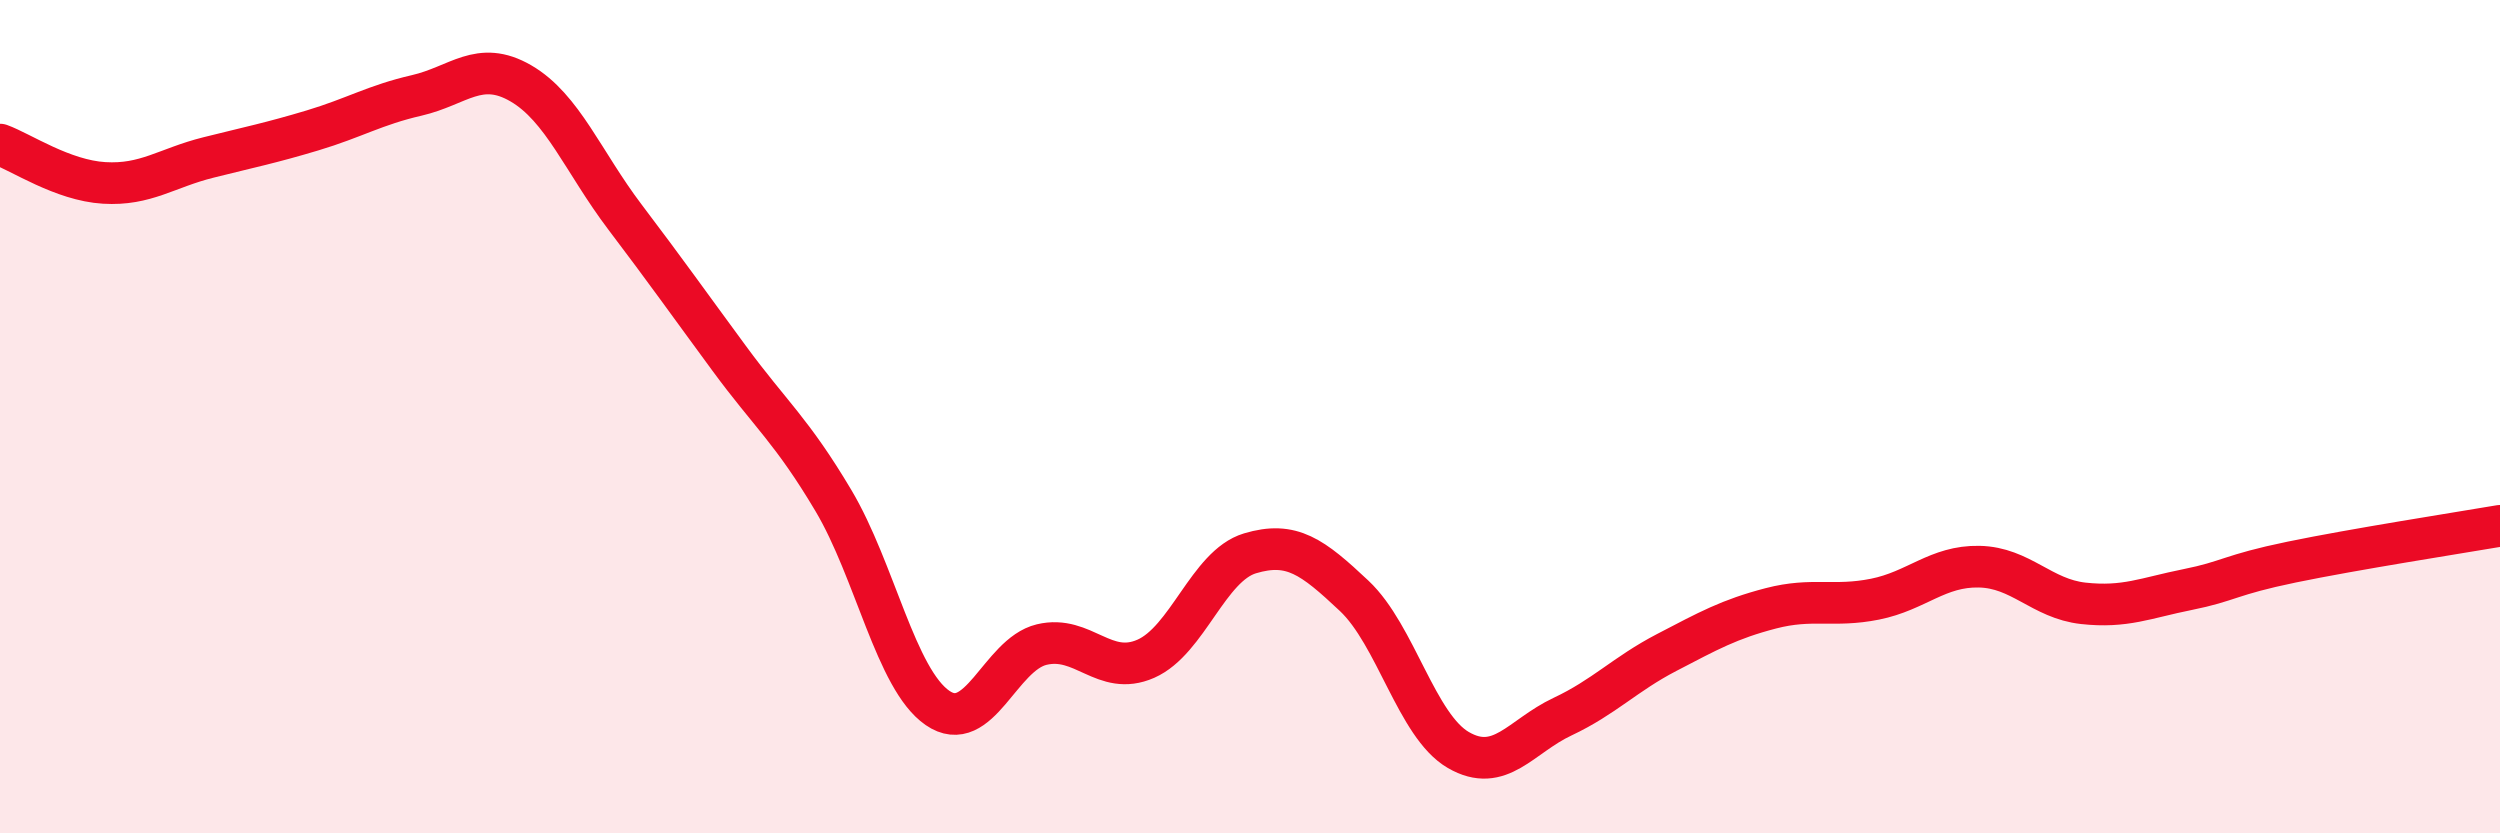
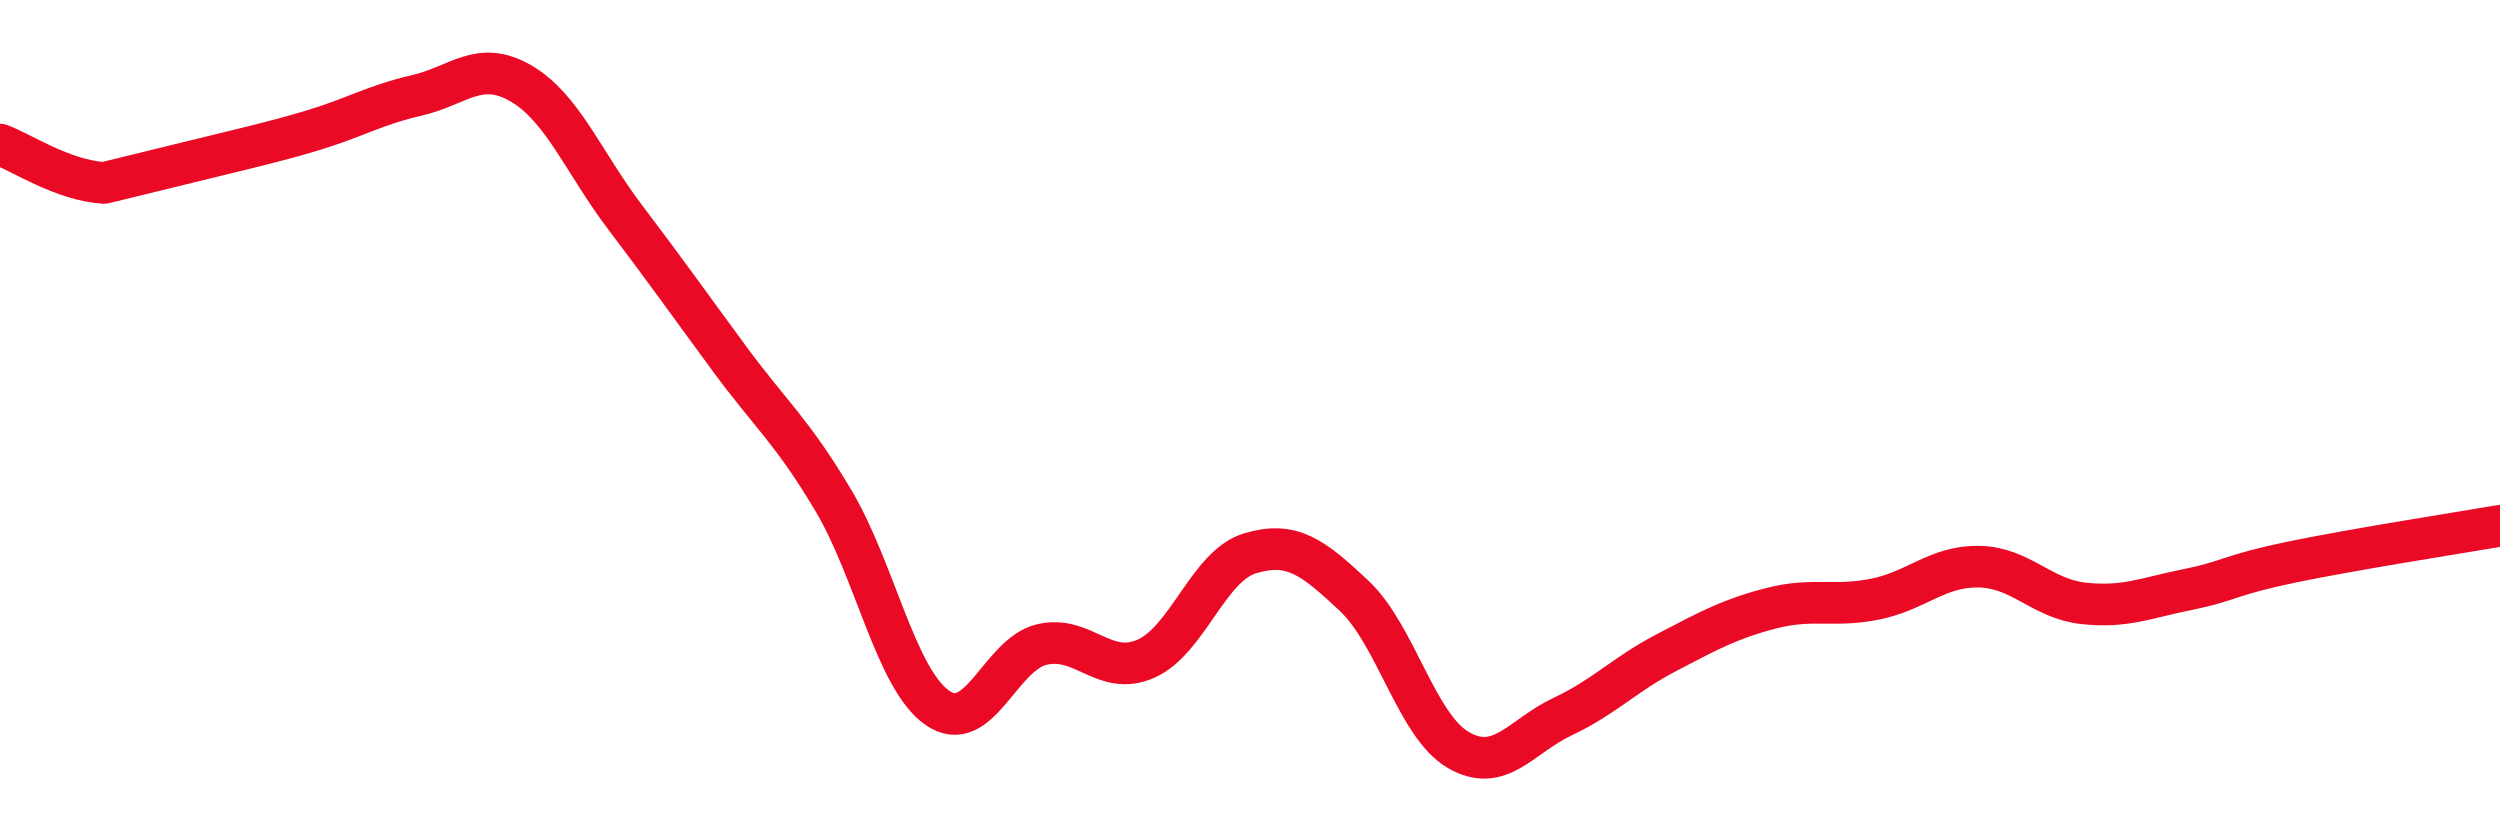
<svg xmlns="http://www.w3.org/2000/svg" width="60" height="20" viewBox="0 0 60 20">
-   <path d="M 0,3.47 C 0.5,3.65 1.5,4.33 2.5,4.39 C 3.5,4.45 4,4.03 5,3.78 C 6,3.53 6.5,3.43 7.5,3.13 C 8.5,2.83 9,2.52 10,2.29 C 11,2.06 11.5,1.42 12.5,2 C 13.5,2.58 14,3.89 15,5.21 C 16,6.53 16.5,7.24 17.5,8.6 C 18.5,9.96 19,10.33 20,12.01 C 21,13.69 21.5,16.3 22.5,16.99 C 23.5,17.68 24,15.71 25,15.47 C 26,15.23 26.5,16.25 27.5,15.81 C 28.5,15.37 29,13.58 30,13.28 C 31,12.98 31.5,13.36 32.5,14.3 C 33.5,15.24 34,17.42 35,18 C 36,18.58 36.5,17.67 37.5,17.2 C 38.5,16.73 39,16.18 40,15.66 C 41,15.14 41.5,14.86 42.5,14.6 C 43.5,14.34 44,14.58 45,14.38 C 46,14.18 46.5,13.58 47.5,13.6 C 48.5,13.62 49,14.37 50,14.48 C 51,14.59 51.5,14.35 52.5,14.15 C 53.5,13.95 53.5,13.8 55,13.49 C 56.5,13.18 59,12.79 60,12.62L60 20L0 20Z" fill="#EB0A25" opacity="0.1" stroke-linecap="round" stroke-linejoin="round" />
-   <path d="M 0,3.47 C 0.5,3.65 1.5,4.33 2.5,4.39 C 3.5,4.45 4,4.03 5,3.78 C 6,3.53 6.5,3.43 7.5,3.13 C 8.5,2.83 9,2.52 10,2.29 C 11,2.06 11.5,1.42 12.5,2 C 13.5,2.58 14,3.89 15,5.21 C 16,6.53 16.5,7.24 17.5,8.6 C 18.5,9.96 19,10.33 20,12.01 C 21,13.69 21.5,16.3 22.5,16.99 C 23.5,17.68 24,15.71 25,15.47 C 26,15.23 26.5,16.25 27.5,15.81 C 28.5,15.37 29,13.58 30,13.28 C 31,12.98 31.5,13.36 32.5,14.3 C 33.5,15.24 34,17.42 35,18 C 36,18.58 36.5,17.67 37.5,17.2 C 38.5,16.73 39,16.18 40,15.66 C 41,15.14 41.5,14.86 42.5,14.6 C 43.5,14.34 44,14.58 45,14.38 C 46,14.18 46.5,13.58 47.5,13.6 C 48.5,13.62 49,14.37 50,14.48 C 51,14.59 51.5,14.35 52.5,14.15 C 53.5,13.95 53.5,13.8 55,13.49 C 56.5,13.18 59,12.79 60,12.62" stroke="#EB0A25" stroke-width="1" fill="none" stroke-linecap="round" stroke-linejoin="round" />
+   <path d="M 0,3.47 C 0.5,3.65 1.5,4.33 2.5,4.39 C 6,3.53 6.5,3.43 7.5,3.13 C 8.5,2.83 9,2.52 10,2.29 C 11,2.06 11.5,1.42 12.5,2 C 13.5,2.58 14,3.89 15,5.21 C 16,6.53 16.5,7.24 17.5,8.6 C 18.5,9.96 19,10.33 20,12.01 C 21,13.69 21.5,16.3 22.5,16.99 C 23.5,17.68 24,15.71 25,15.47 C 26,15.23 26.5,16.25 27.5,15.81 C 28.5,15.37 29,13.58 30,13.28 C 31,12.98 31.5,13.36 32.5,14.3 C 33.5,15.24 34,17.42 35,18 C 36,18.58 36.5,17.67 37.5,17.2 C 38.5,16.73 39,16.18 40,15.66 C 41,15.14 41.5,14.86 42.5,14.6 C 43.5,14.34 44,14.58 45,14.38 C 46,14.18 46.5,13.58 47.5,13.6 C 48.5,13.62 49,14.37 50,14.48 C 51,14.59 51.5,14.35 52.5,14.15 C 53.5,13.95 53.5,13.8 55,13.49 C 56.5,13.18 59,12.79 60,12.62" stroke="#EB0A25" stroke-width="1" fill="none" stroke-linecap="round" stroke-linejoin="round" />
</svg>